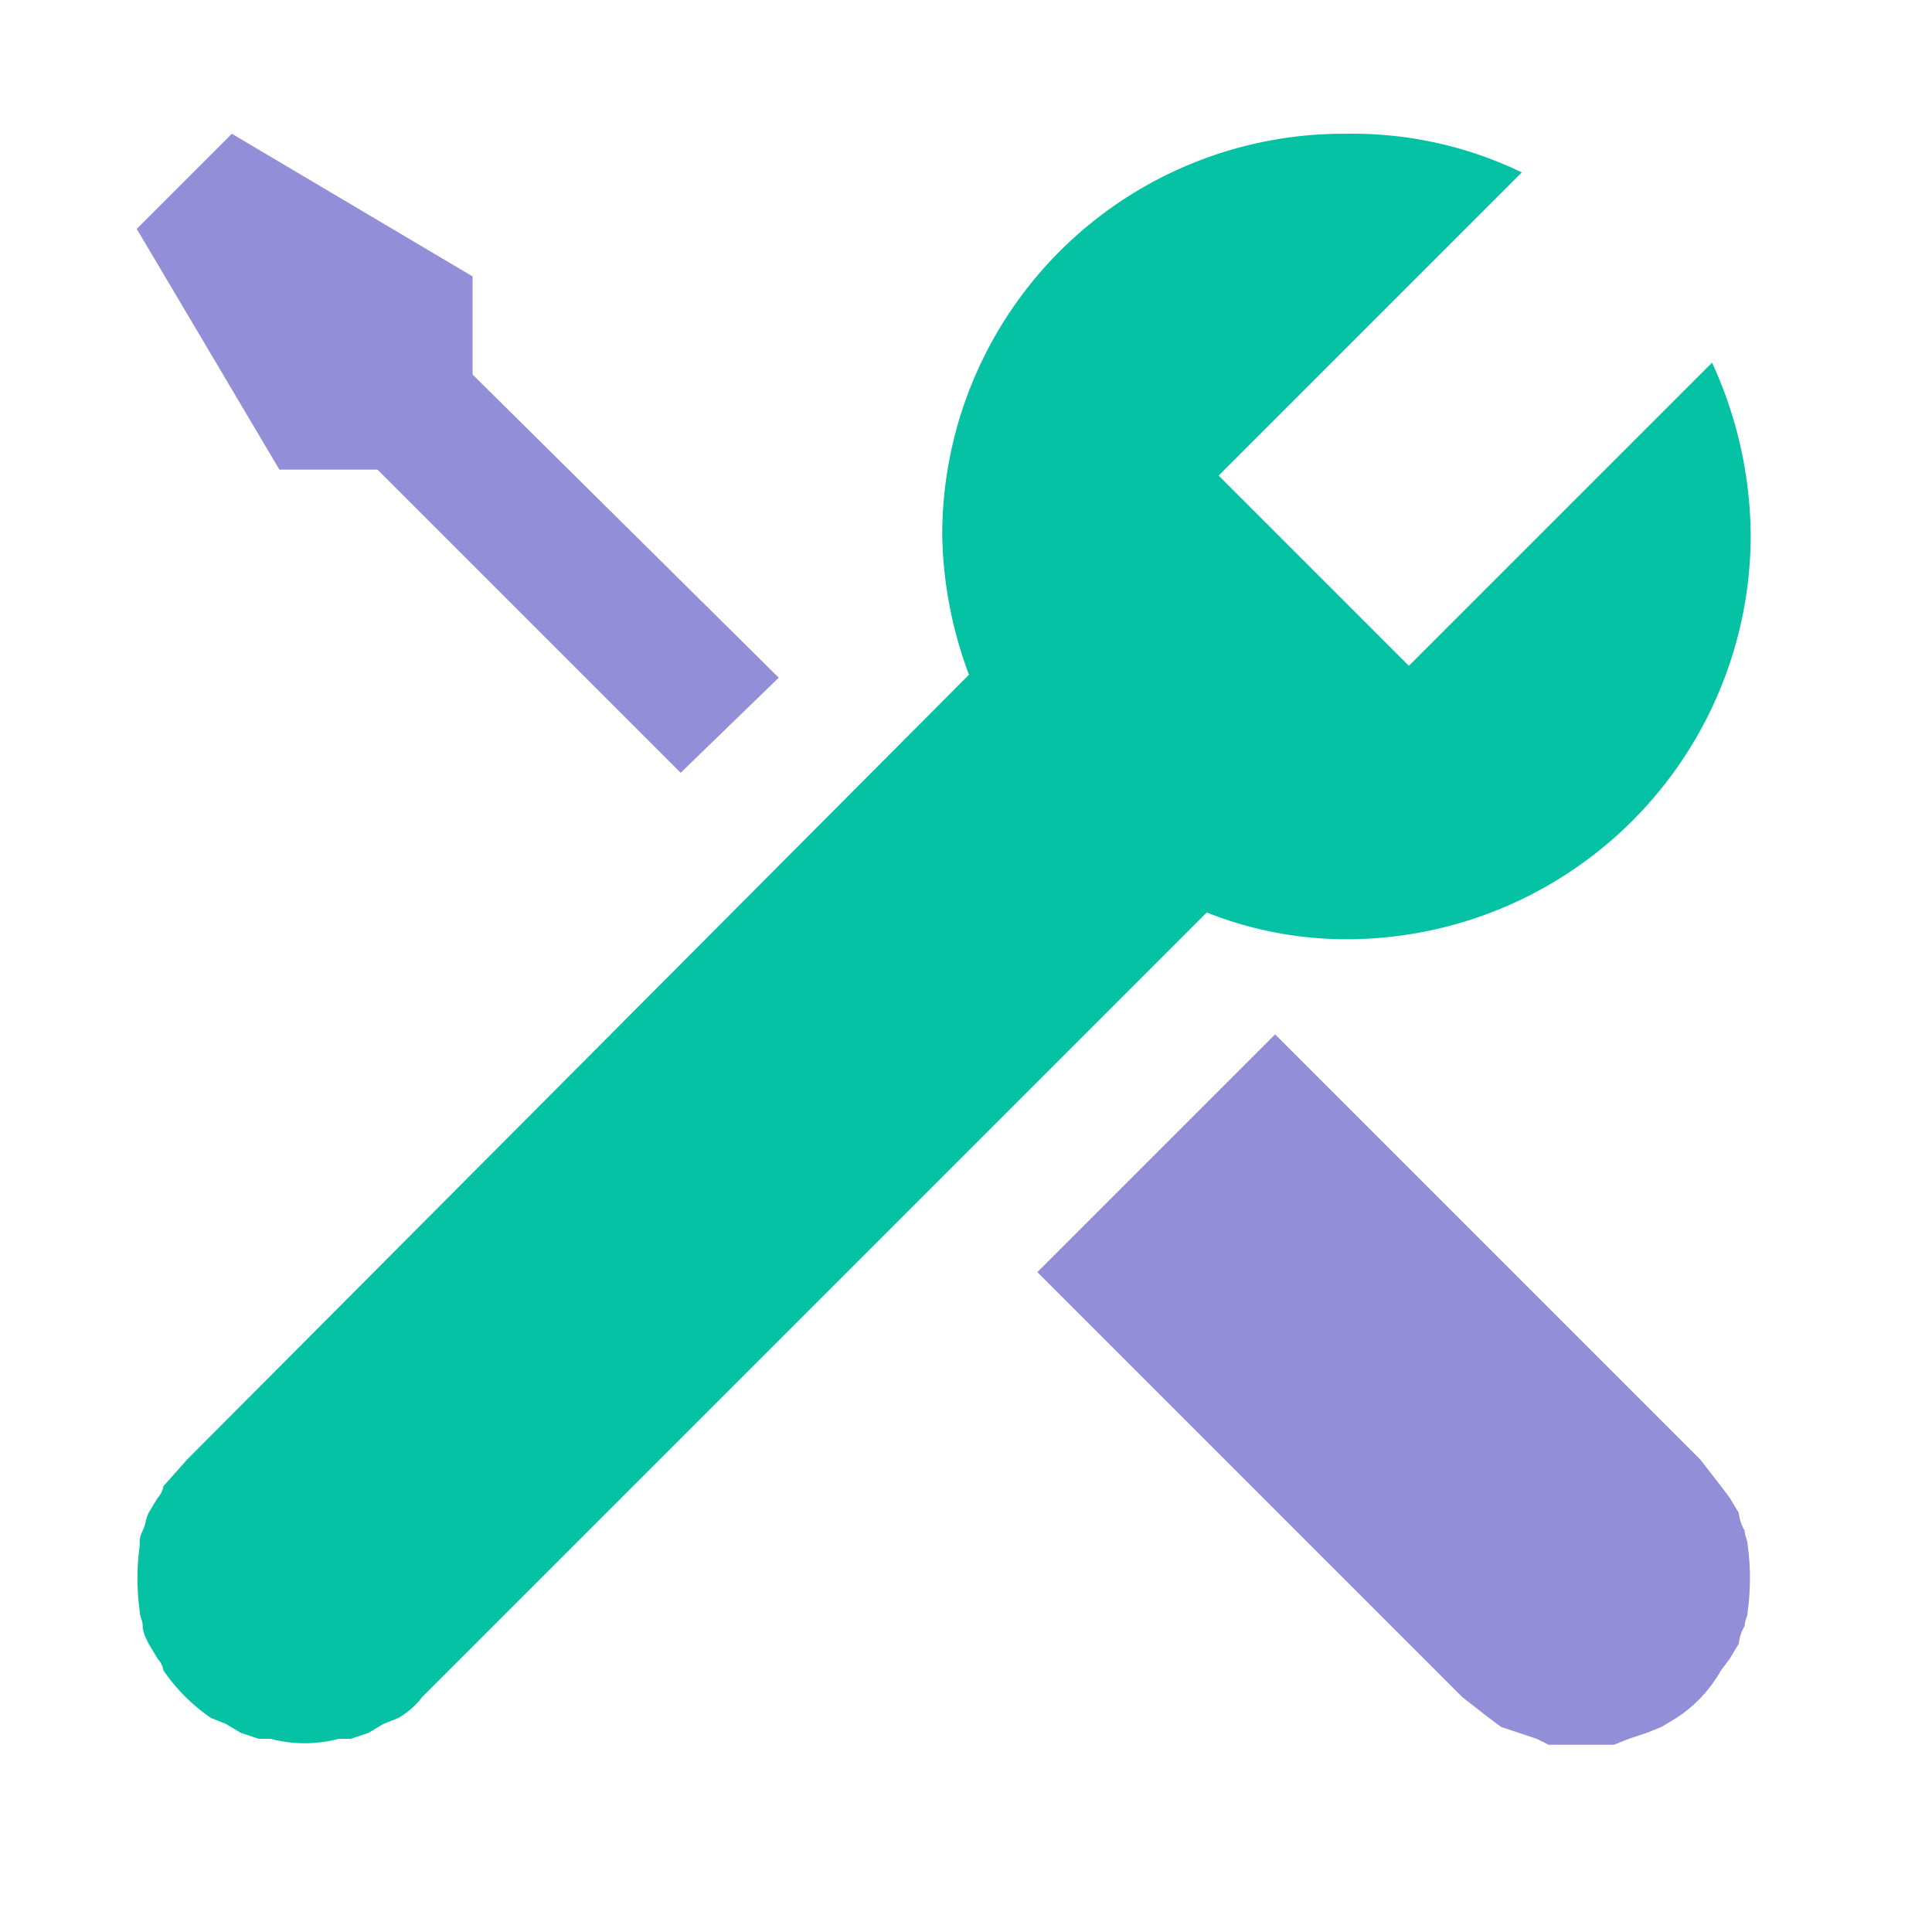
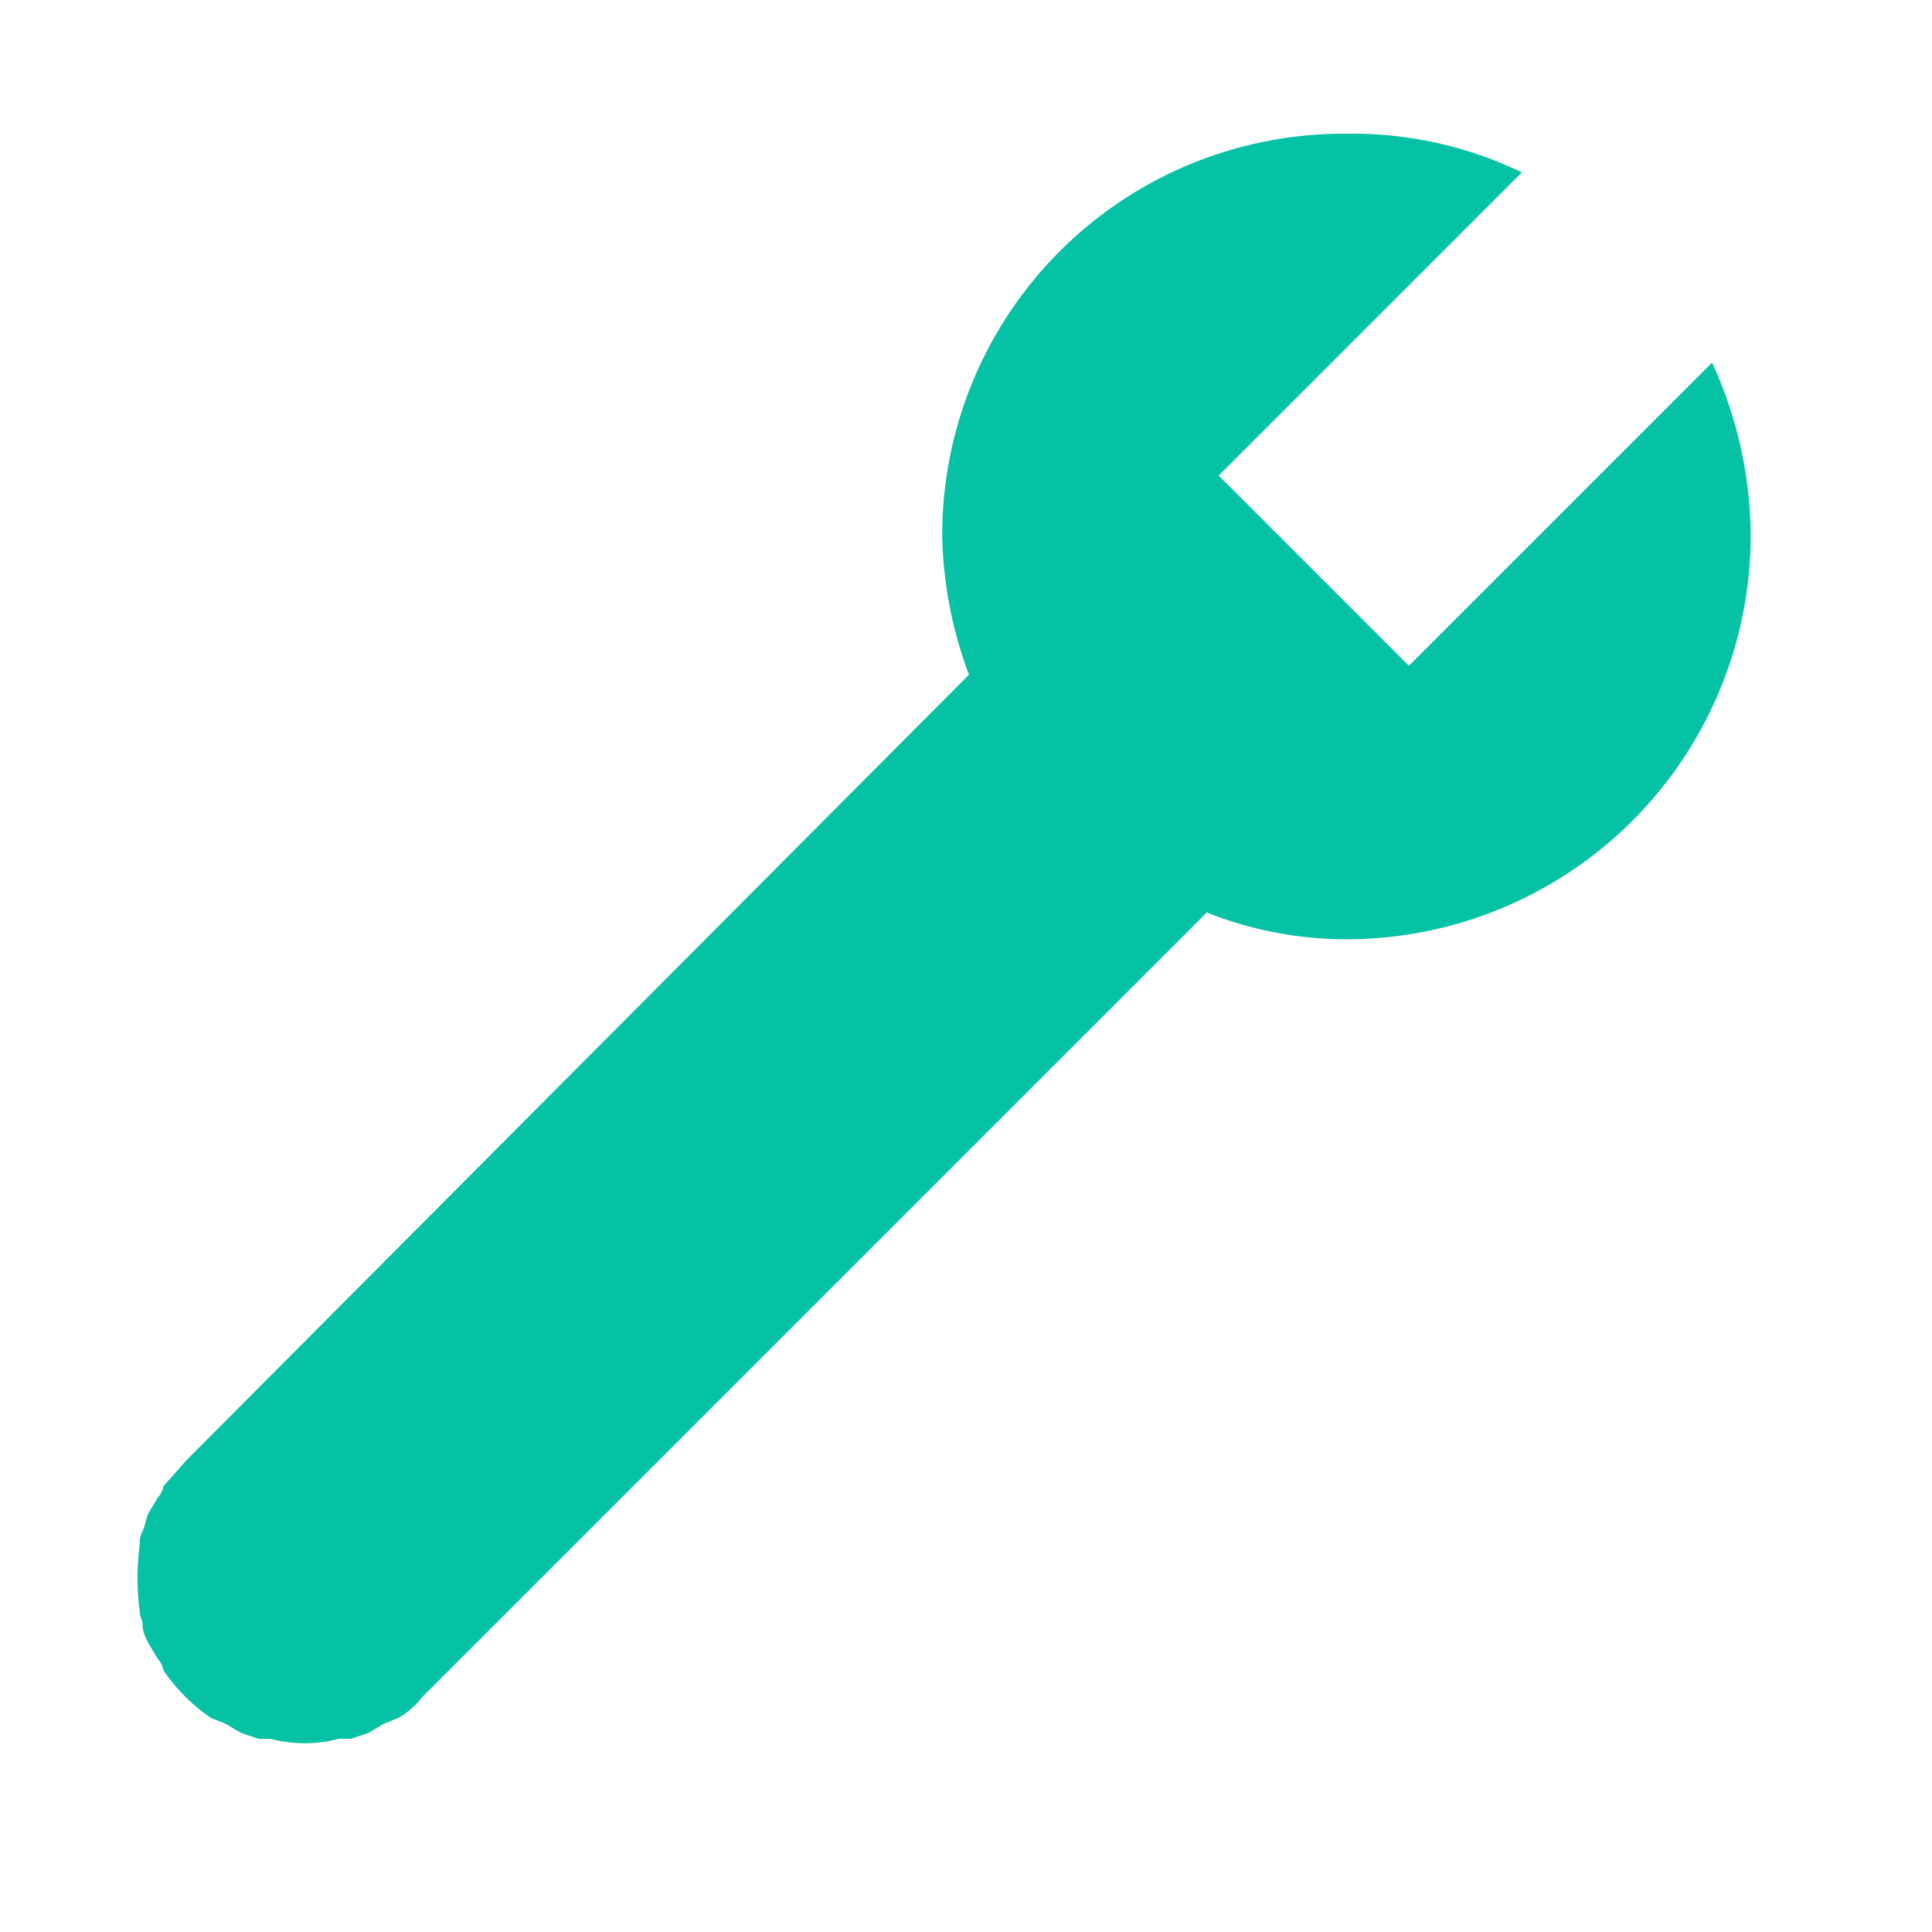
<svg xmlns="http://www.w3.org/2000/svg" id="Capa_1" data-name="Capa 1" width="65" height="65" viewBox="0 0 65 65">
  <defs>
    <style>.cls-1{fill:#928ed8;}.cls-2{fill:#06c2a5;}</style>
  </defs>
-   <polygon class="cls-1" points="7.8 4.5 4.6 7.7 9.4 15.8 12.7 15.8 22.9 26 26.2 22.8 15.9 12.6 15.9 9.3 7.8 4.5" />
  <path class="cls-2" d="M45.3,4.5A13.5,13.5,0,0,0,31.7,18a14,14,0,0,0,.9,4.7L6.3,49.1l-.8.9a.8.8,0,0,1-.2.4l-.3.5c-.1.2-.1.4-.2.6s-.1.3-.1.5a8.1,8.1,0,0,0,0,2.2c0,.2.1.3.1.5s.1.4.2.6l.3.5a.8.8,0,0,1,.2.4,6.1,6.1,0,0,0,1.6,1.6l.5.2.5.3.6.2h.4a4.5,4.5,0,0,0,2.3,0h.4l.6-.2.5-.3.5-.2a2.7,2.7,0,0,0,.8-.7L40.6,30.7a12.7,12.7,0,0,0,4.7.9A13.6,13.6,0,0,0,58.9,18a14.1,14.1,0,0,0-1.3-5.8L47.4,22.4,41,16,51.2,5.8A13.1,13.1,0,0,0,45.3,4.5Z" />
-   <path class="cls-1" d="M42.9,34.8l-8,8L49.2,57.1l.9.7.4.3.6.2.6.2.4.2h2.2l.5-.2.6-.2.5-.2.5-.3a4.6,4.6,0,0,0,1.5-1.6l.3-.4.3-.5a1.4,1.4,0,0,1,.2-.6c0-.2.1-.3.1-.5a8.1,8.1,0,0,0,0-2.2c0-.2-.1-.3-.1-.5a1.4,1.4,0,0,1-.2-.6l-.3-.5-.3-.4-.7-.9Z" />
</svg>